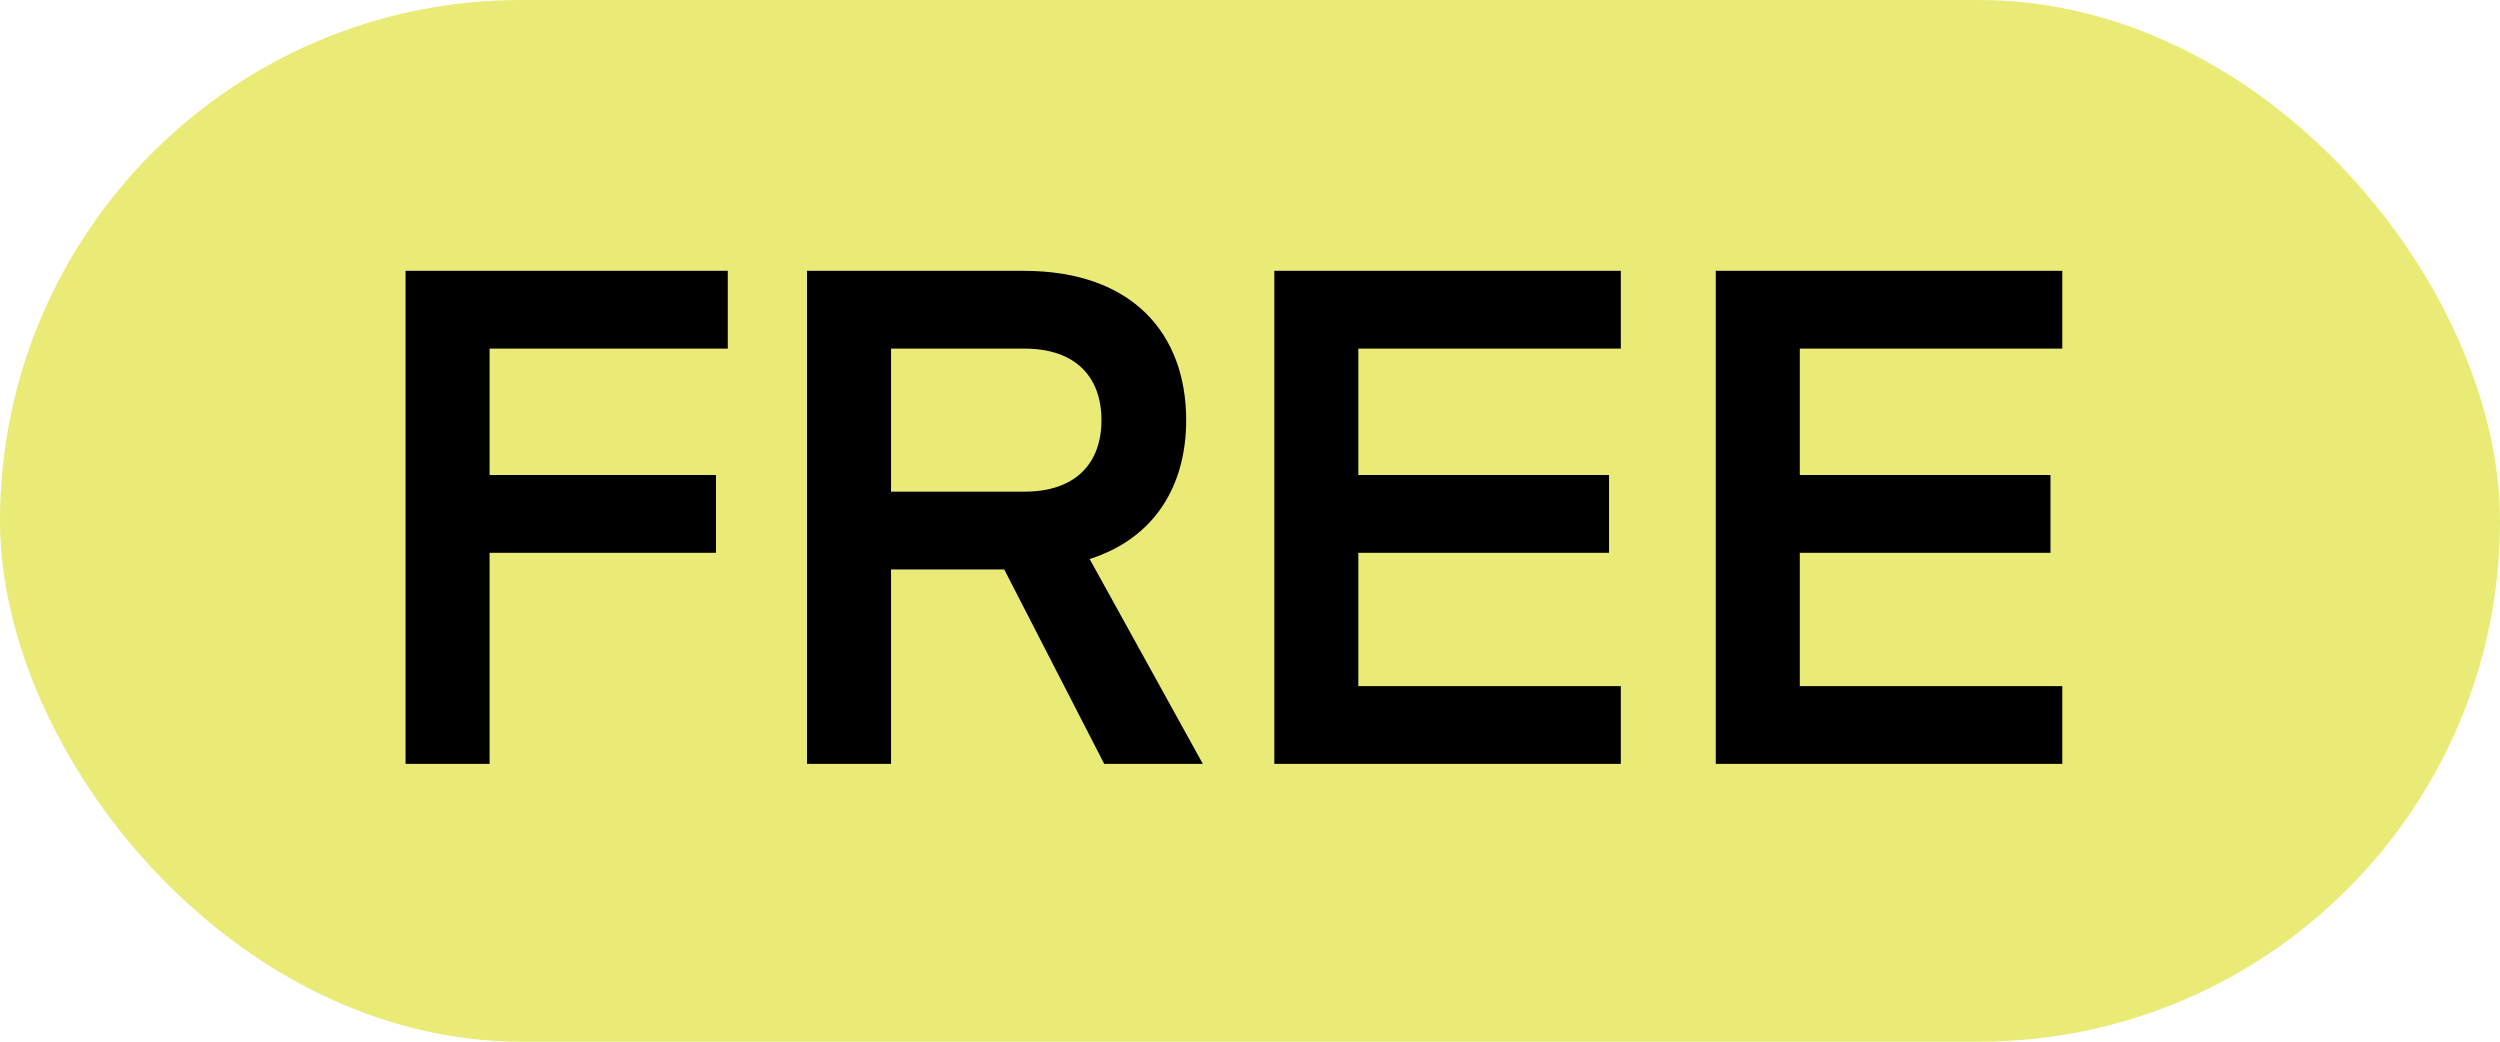
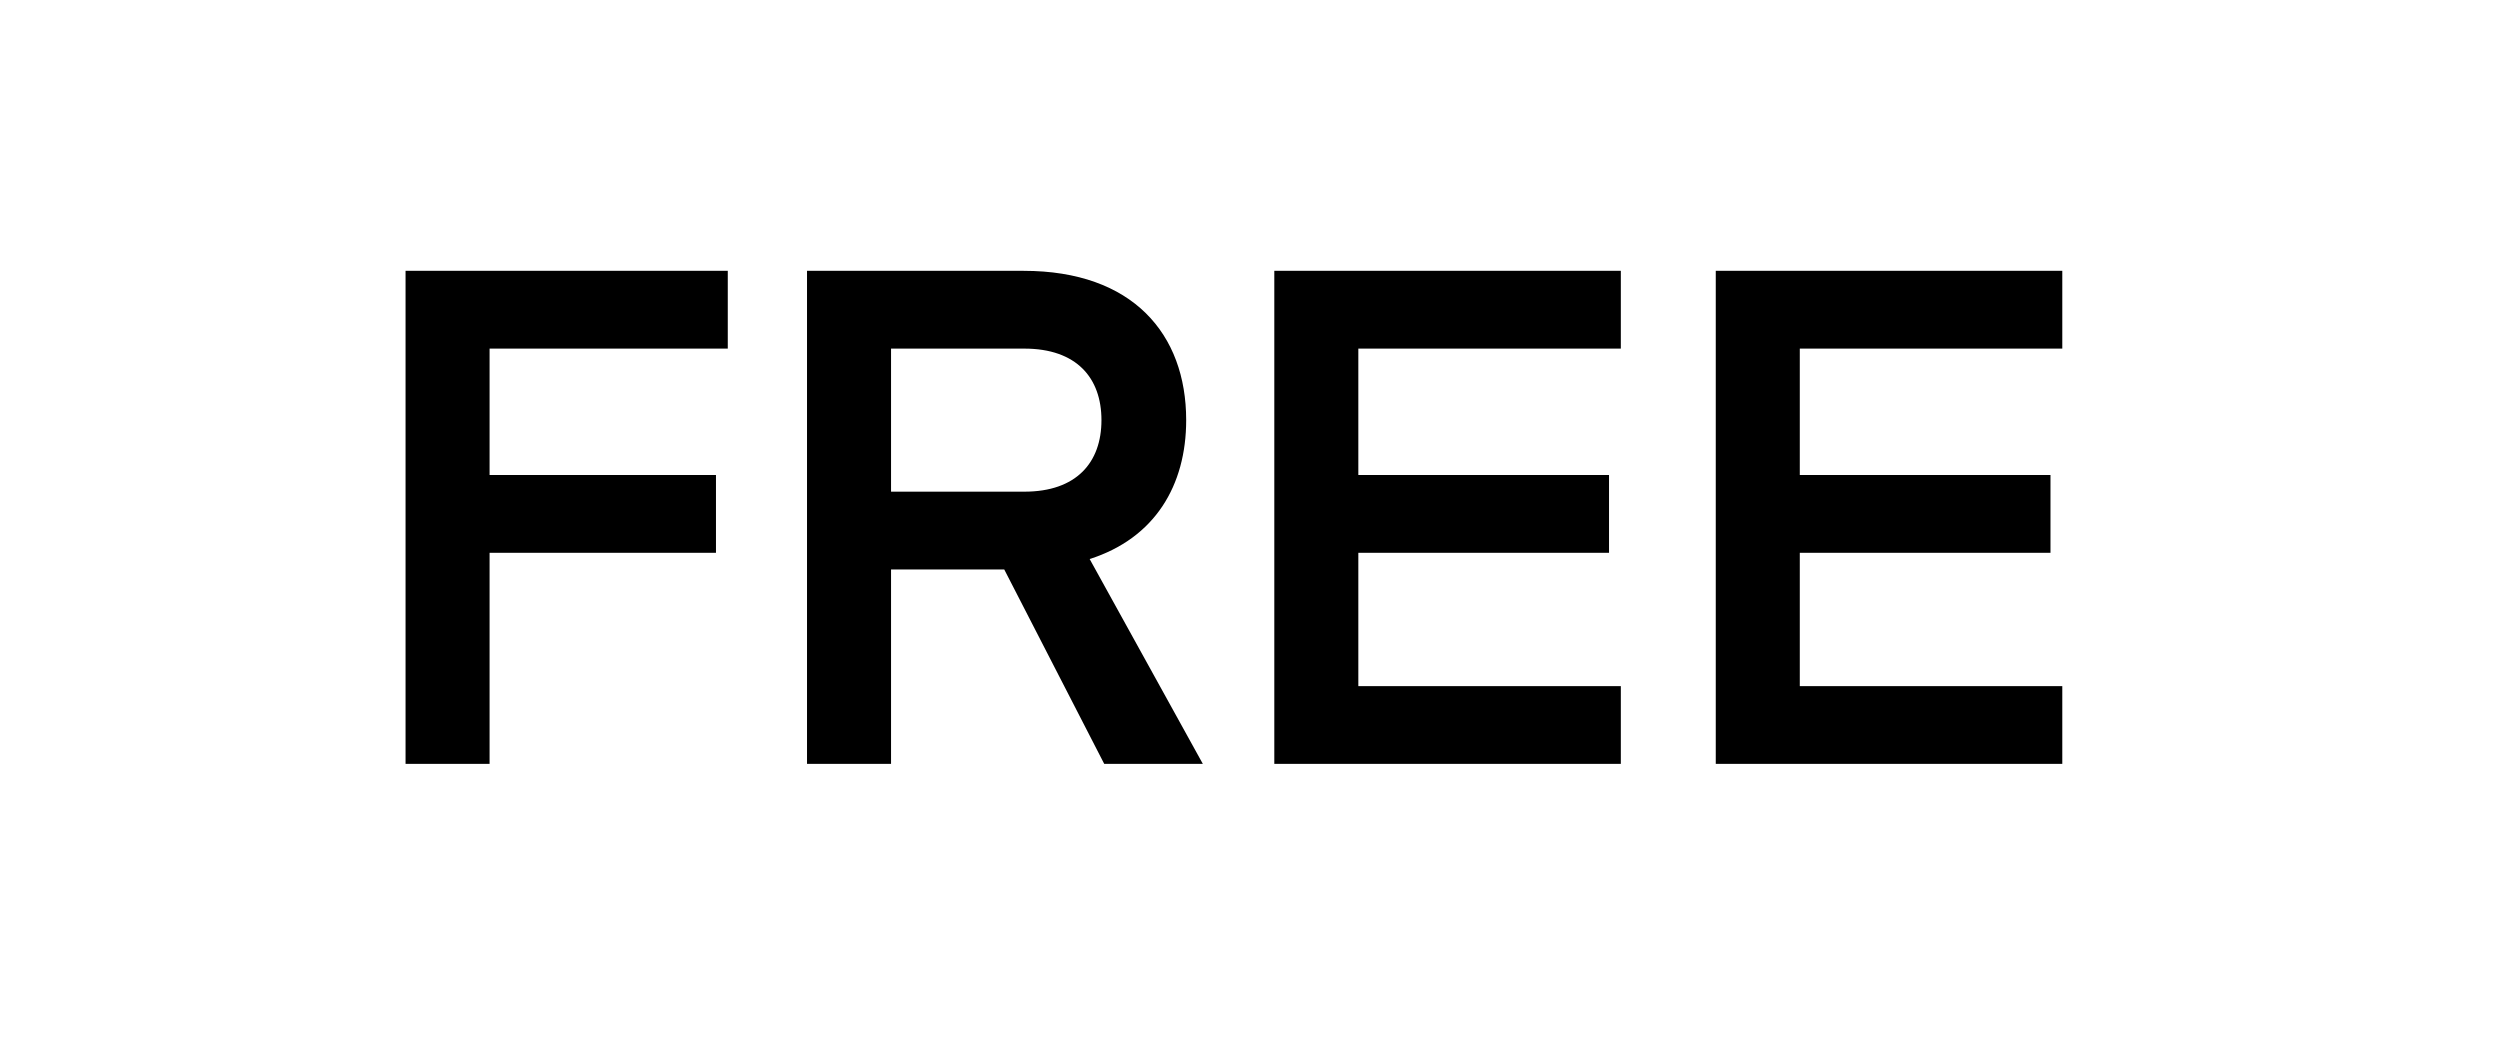
<svg xmlns="http://www.w3.org/2000/svg" width="36" height="15" viewBox="0 0 36 15" fill="none">
-   <rect width="36" height="15" rx="7.5" fill="#E9EB76" />
  <path d="M7.05 11H5.84V3.9H10.48V5.02H7.05V6.84H10.31V7.96H7.05V11ZM17.321 11H15.901L14.461 8.2H12.831V11H11.621V3.9H14.741C16.311 3.9 17.081 4.81 17.081 6.05C17.081 6.99 16.631 7.75 15.691 8.05L17.321 11ZM15.861 6.05C15.861 5.44 15.501 5.02 14.751 5.02H12.831V7.08H14.751C15.501 7.08 15.861 6.66 15.861 6.05ZM23.34 9.88V11H18.35V3.9H23.34V5.02H19.56V6.84H23.17V7.96H19.56V9.88H23.34ZM29.697 9.88V11H24.707V3.9H29.697V5.02H25.917V6.84H29.527V7.96H25.917V9.88H29.697Z" fill="black" />
</svg>